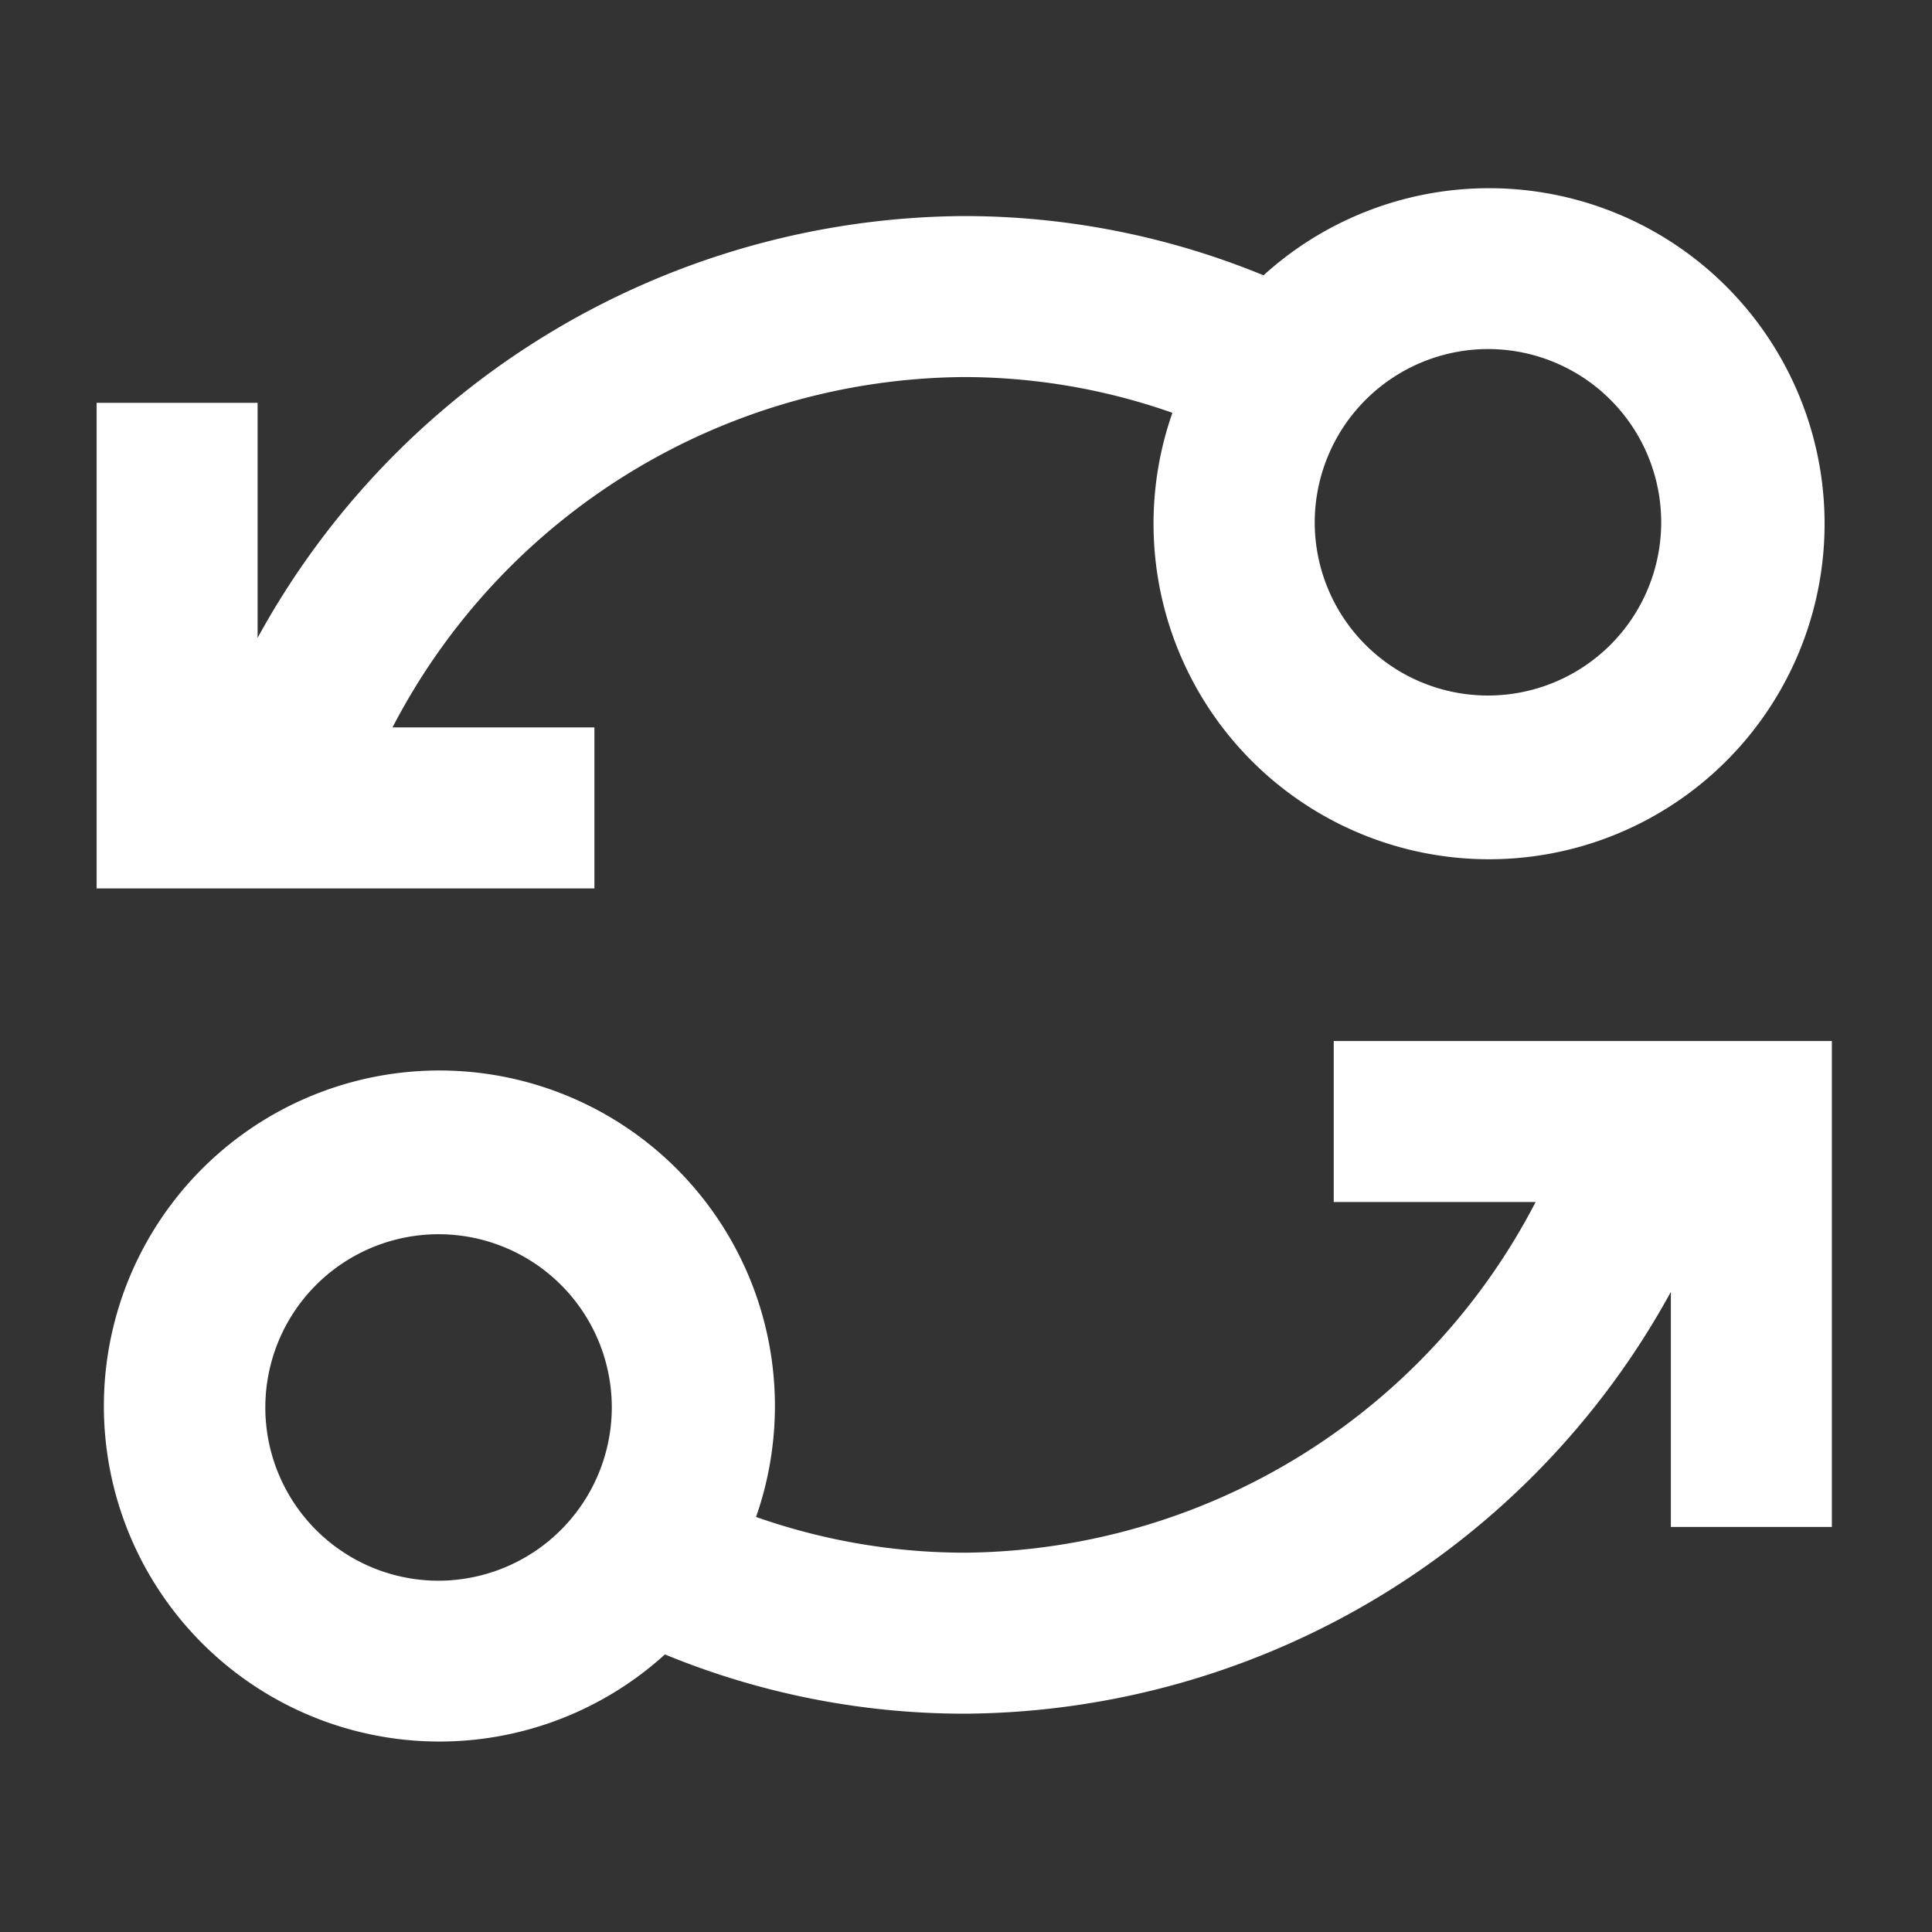
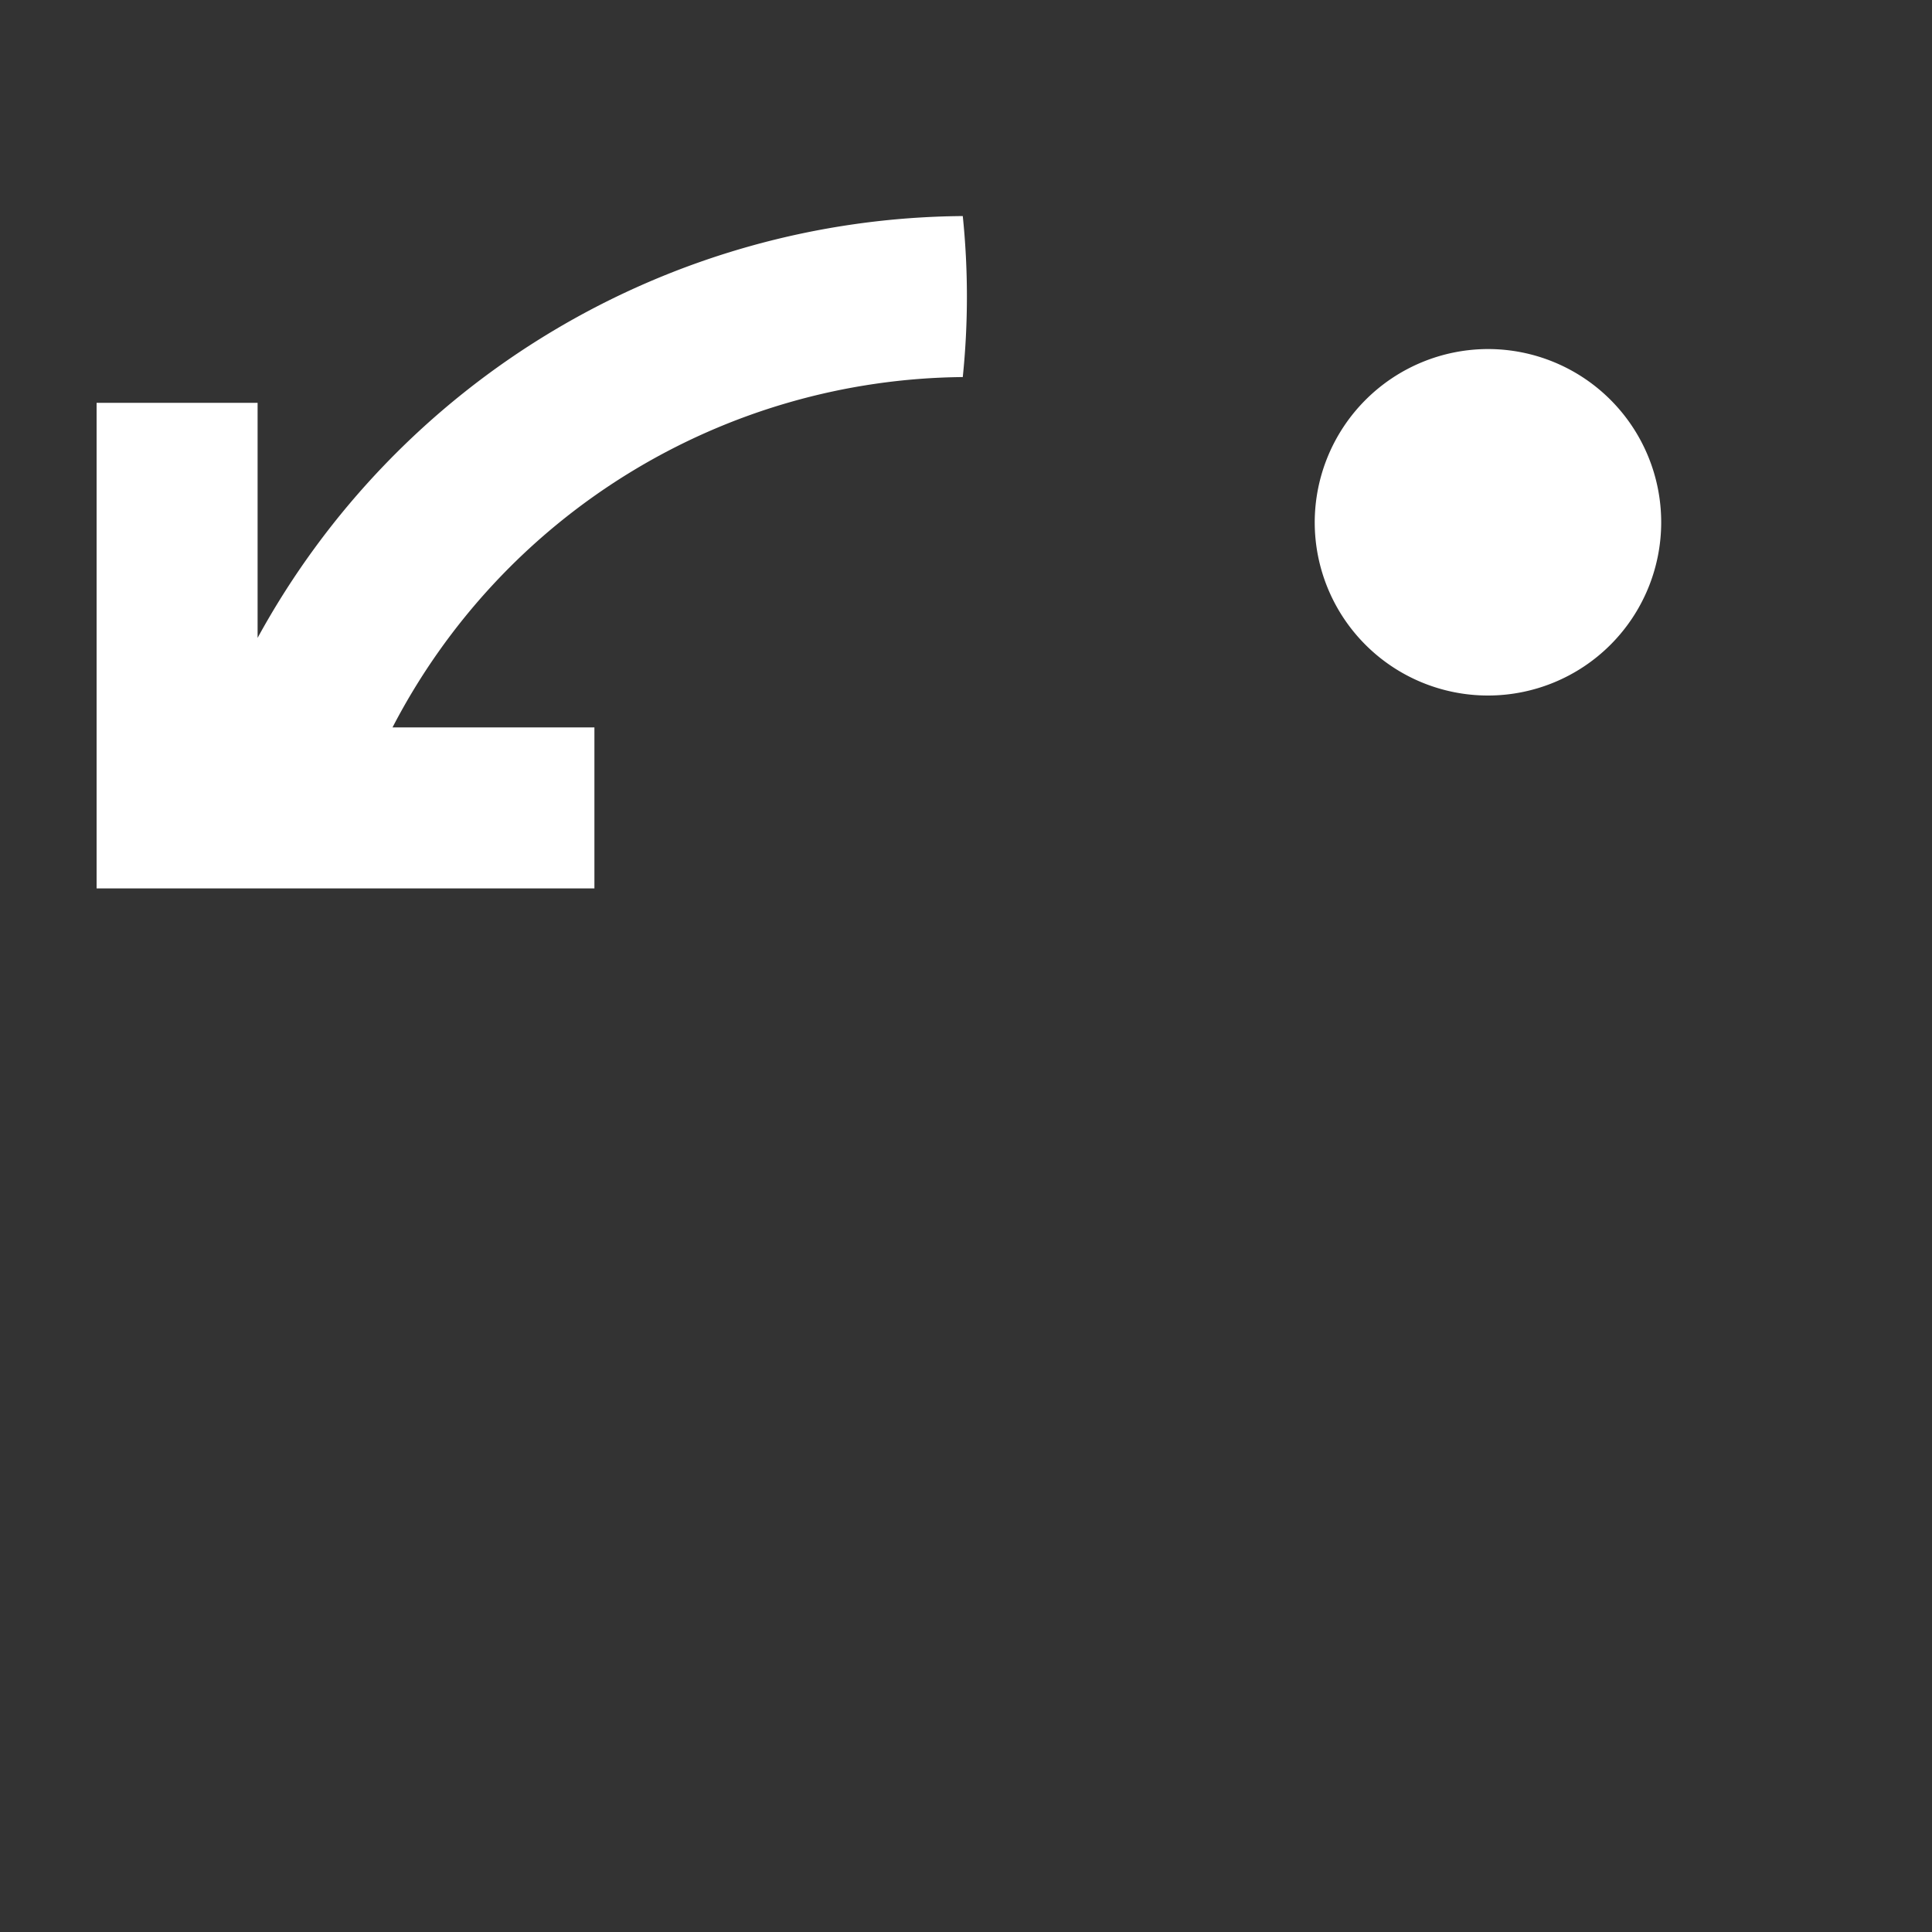
<svg xmlns="http://www.w3.org/2000/svg" id="Layer_1" data-name="Layer 1" viewBox="0 0 60 60">
  <rect x="0" y="0" width="60" height="60" fill="#333333" stroke="none" />
  <defs>
    <style>.cls-1{fill:#fff;}</style>
  </defs>
  <title>6</title>
-   <path class="cls-1" d="M18.46,22.59H12.19A20.16,20.16,0,0,1,29.9,11.71a19.53,19.53,0,0,1,6.51,1.11,10.42,10.42,0,1,0,2.83-4.27A24.45,24.45,0,0,0,29.9,6.71,25.18,25.18,0,0,0,8,19.81v-7.3H3V27.59H18.46ZM46.21,10.84a5.38,5.38,0,1,1-5.38,5.38A5.39,5.39,0,0,1,46.21,10.84Z" />
-   <path class="cls-1" d="M41.42,32.33v5h6.27A20.16,20.16,0,0,1,30,48.22a19.54,19.54,0,0,1-6.52-1.11,10.42,10.42,0,1,0-2.83,4.27A24.45,24.45,0,0,0,30,53.22a25.18,25.18,0,0,0,21.89-13.1v7.3h5V32.33ZM13.67,49.09A5.38,5.38,0,1,1,19,43.71,5.39,5.39,0,0,1,13.67,49.09Z" />
+   <path class="cls-1" d="M18.46,22.59H12.19A20.16,20.16,0,0,1,29.9,11.71A24.45,24.45,0,0,0,29.9,6.71,25.18,25.18,0,0,0,8,19.81v-7.3H3V27.59H18.46ZM46.21,10.84a5.38,5.38,0,1,1-5.38,5.38A5.39,5.39,0,0,1,46.21,10.84Z" />
</svg>